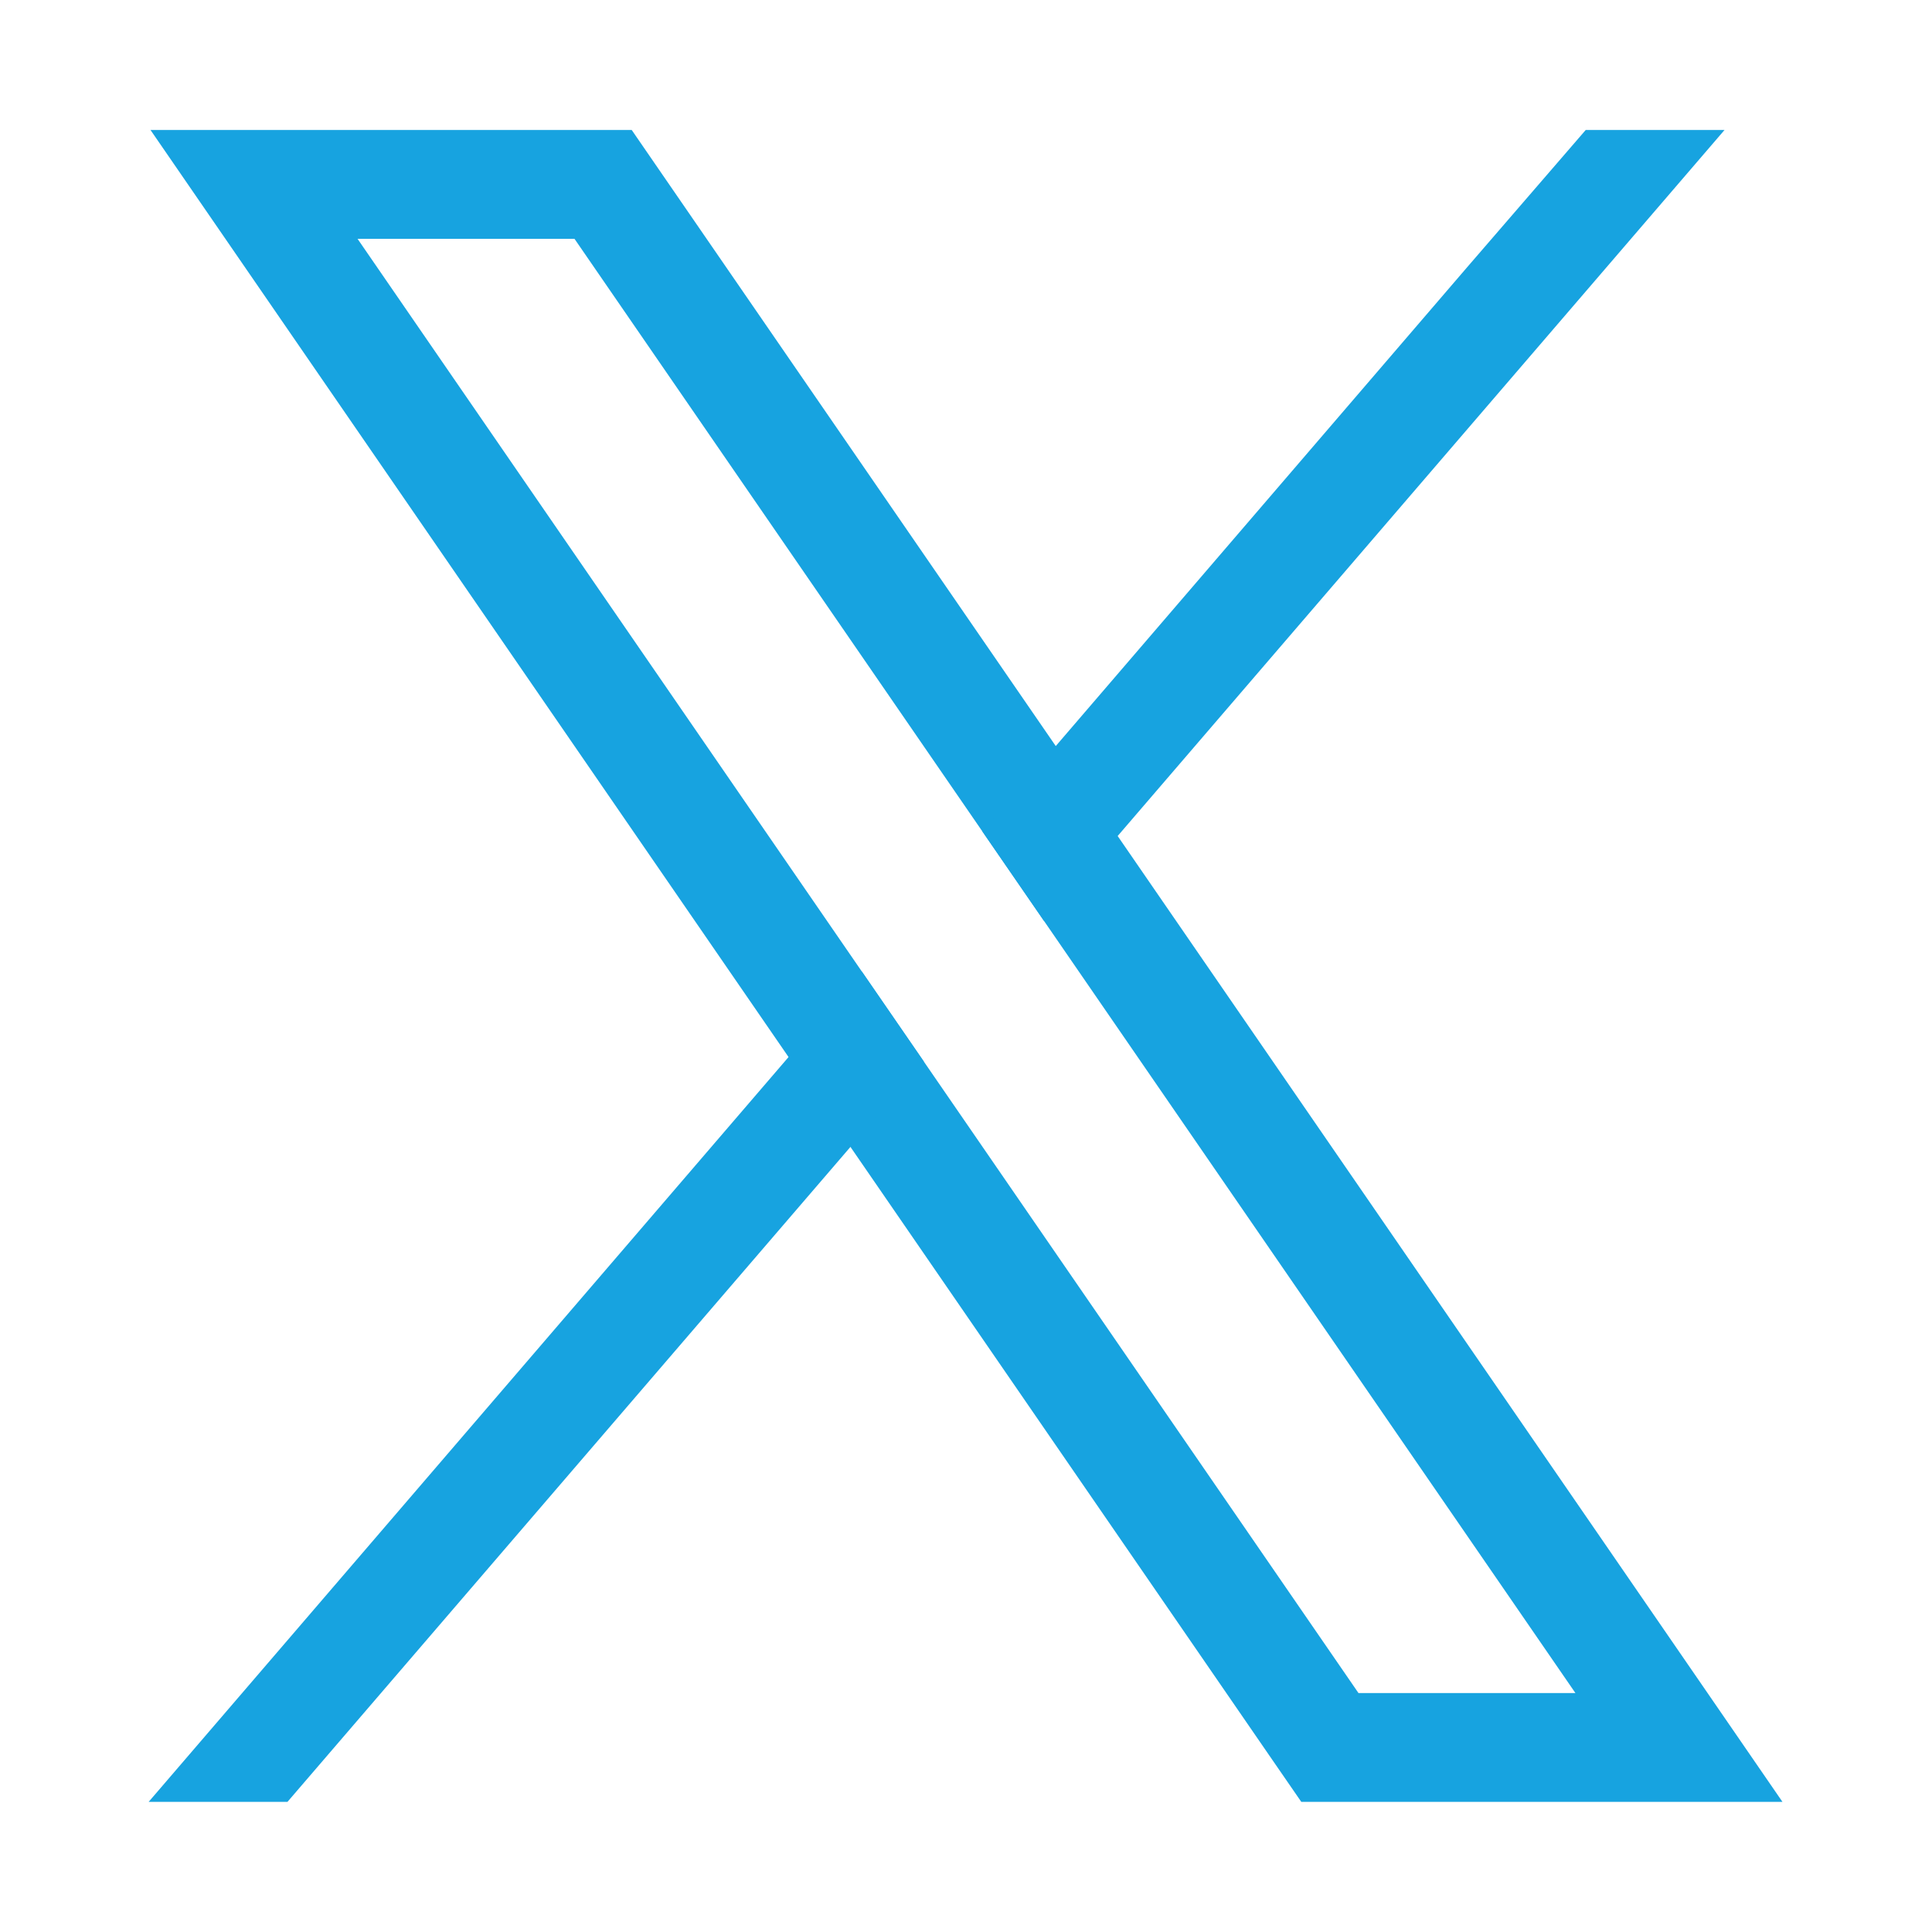
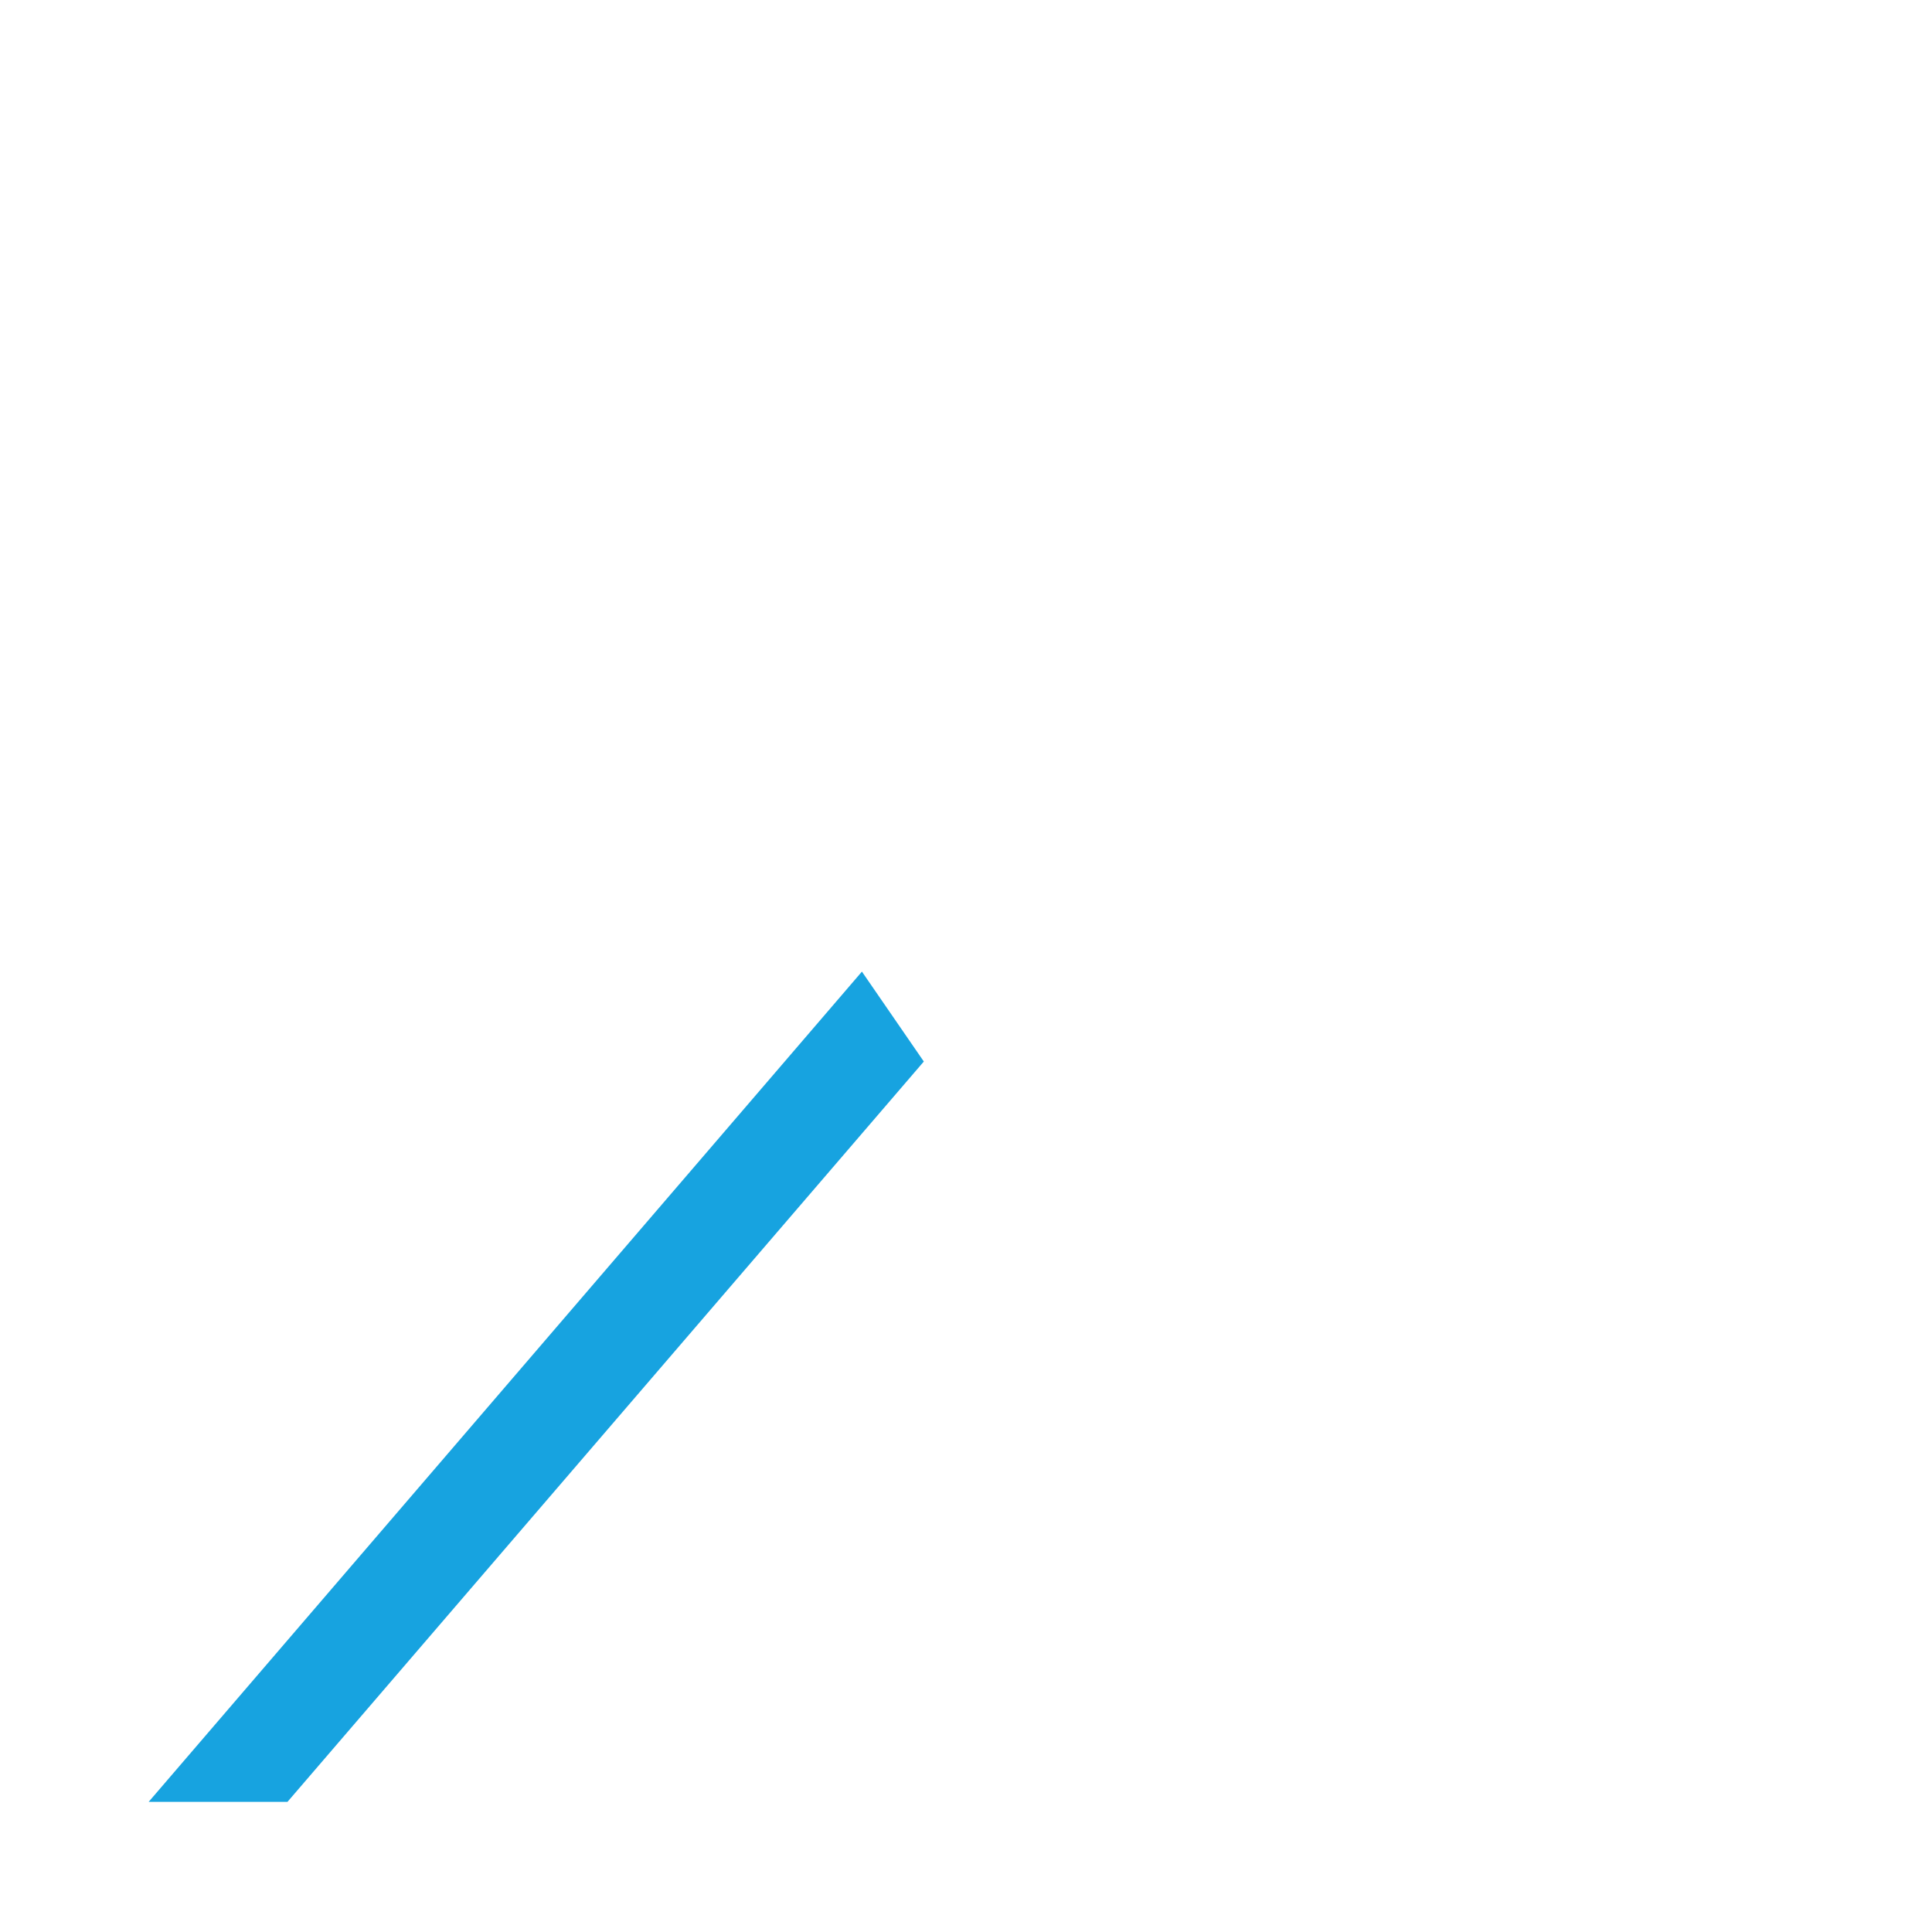
<svg xmlns="http://www.w3.org/2000/svg" version="1.1" id="Capa_1" x="0px" y="0px" viewBox="0 0 1200 1200" enable-background="new 0 0 1200 1200" xml:space="preserve" fill="#17a3e0">
  <g>
-     <path d="M1034.22,1013.24L694.2,519.26l-38.45-55.87L412.53,110.03l-20.15-29.28H93.49l72.89,105.92l323.4,469.88l38.45,55.81   l259.85,377.55l20.17,29.25h298.86L1034.22,1013.24z M843.76,1051.56L573.8,659.33l-38.45-55.84L222.09,148.35h134.75   l253.34,368.08l38.45,55.84l329.88,479.3H843.76z" />
    <polygon points="535.35,603.49 573.8,659.33 528.23,712.36 178.55,1119.17 92.33,1119.17 489.78,656.55  " />
-     <polygon points="1071.12,80.75 694.2,519.26 648.63,572.27 610.18,516.43 655.75,463.39 911.08,166.2 984.9,80.75  " />
  </g>
</svg>